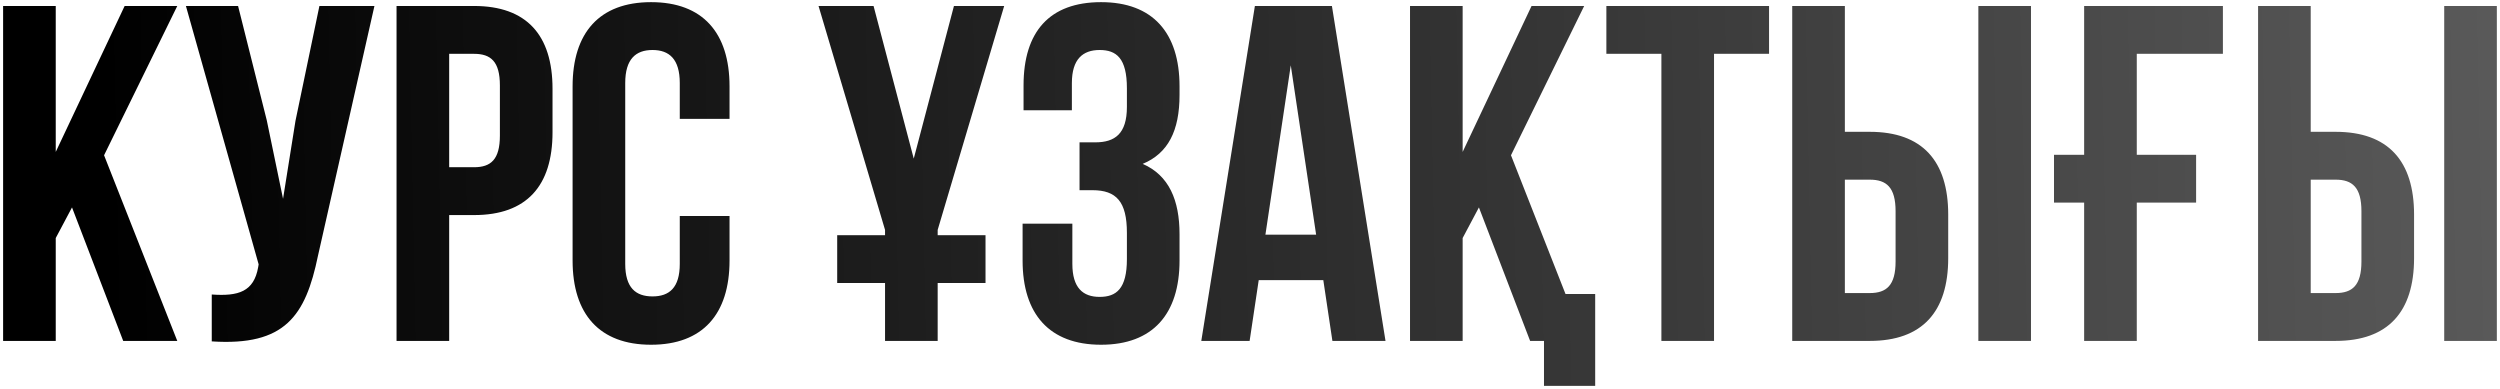
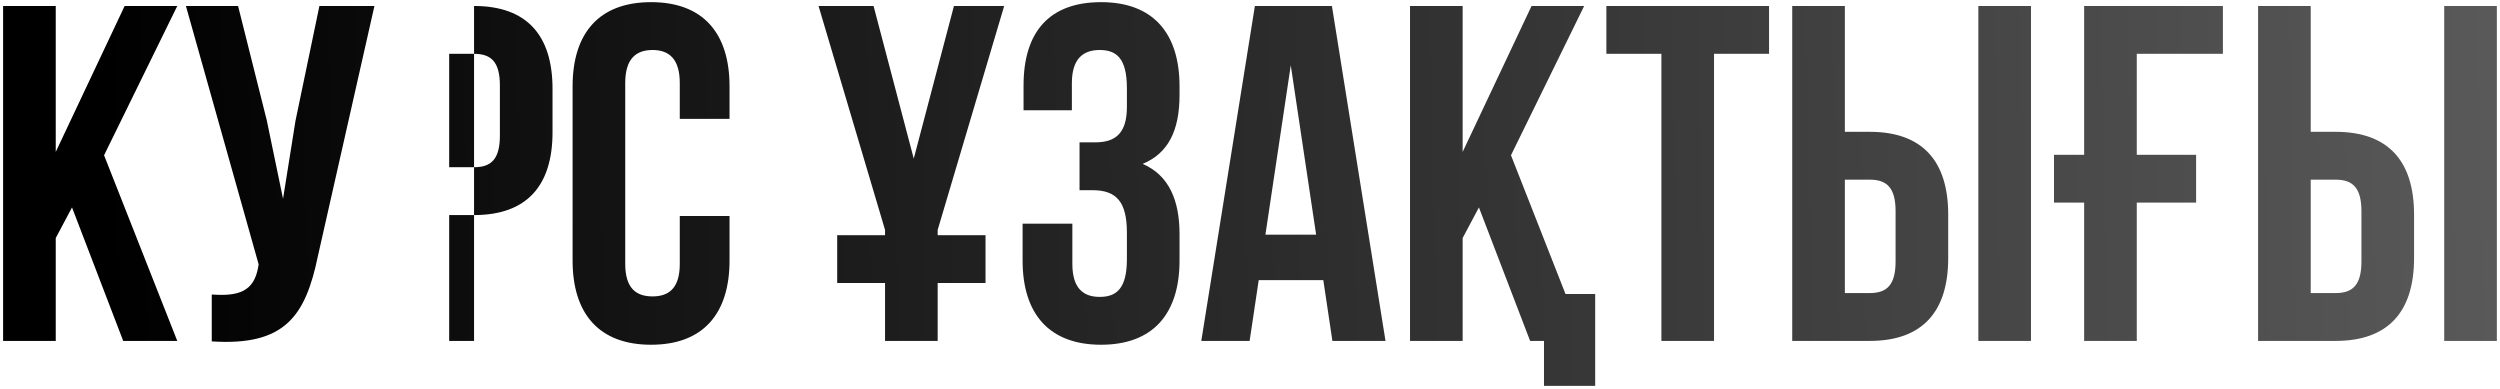
<svg xmlns="http://www.w3.org/2000/svg" width="418" height="65" viewBox="0 0 418 65" fill="none">
-   <path d="M20.6 57H29.64L17.4 25.96L29.64 1H20.84L9.32 25.4V1H0.52V57H9.32V39.8L12.04 34.68L20.6 57ZM62.605 1H53.405L49.405 20.2L47.325 33.24L44.605 20.12L39.805 1H31.085L43.245 44.2L43.165 44.68C42.445 48.76 39.885 49.56 35.405 49.24V57.08C47.645 57.88 51.085 52.84 53.165 42.76L62.605 1ZM79.262 1H66.302V57H75.102V35.96H79.262C88.062 35.96 92.382 31.08 92.382 22.12V14.84C92.382 5.88 88.062 1 79.262 1ZM79.262 9C82.062 9 83.582 10.28 83.582 14.28V22.68C83.582 26.68 82.062 27.96 79.262 27.96H75.102V9H79.262ZM113.658 36.12V44.12C113.658 48.12 111.898 49.56 109.098 49.56C106.298 49.56 104.538 48.12 104.538 44.12V13.88C104.538 9.88 106.298 8.36 109.098 8.36C111.898 8.36 113.658 9.88 113.658 13.88V19.88H121.978V14.44C121.978 5.48 117.498 0.36 108.858 0.36C100.218 0.36 95.738 5.48 95.738 14.44V43.56C95.738 52.52 100.218 57.64 108.858 57.64C117.498 57.64 121.978 52.52 121.978 43.56V36.12H113.658ZM139.979 47.32H147.979V57H156.779V47.32H164.779V39.32H156.779V38.44L167.899 1H159.499L152.779 26.52L146.059 1H136.859L147.979 38.44V39.32H139.979V47.32ZM188.418 17.88C188.418 22.36 186.418 23.8 183.138 23.8H180.498V31.8H182.658C186.658 31.8 188.418 33.72 188.418 38.92V43.32C188.418 48.28 186.658 49.64 183.858 49.64C181.058 49.64 179.298 48.12 179.298 44.12V37.4H170.978V43.56C170.978 52.52 175.458 57.64 184.098 57.64C192.738 57.64 197.218 52.52 197.218 43.56V39.16C197.218 33.48 195.458 29.32 191.058 27.4C195.298 25.64 197.218 21.88 197.218 15.88V14.44C197.218 5.48 192.738 0.36 184.098 0.36C175.458 0.36 171.138 5.32 171.138 14.28V18.44H179.218V13.88C179.218 9.88 181.058 8.36 183.858 8.36C186.658 8.36 188.418 9.72 188.418 14.76V17.88ZM222.697 1H209.817L200.857 57H208.937L210.457 46.84H221.257L222.777 57H231.657L222.697 1ZM215.817 10.92L220.057 39.24H211.577L215.817 10.92ZM255.835 57H258.155V64.52H266.715V49.16H261.755L252.635 25.96L264.875 1H256.075L244.555 25.4V1H235.755V57H244.555V39.8L247.275 34.68L255.835 57ZM268.585 9H277.785V57H286.585V9H295.785V1H268.585V9ZM312.621 57C321.421 57 325.741 52.12 325.741 43.16V35.88C325.741 26.92 321.421 22.04 312.621 22.04H308.461V1H299.661V57H312.621ZM308.461 49V30.04H312.621C315.421 30.04 316.941 31.32 316.941 35.32V43.72C316.941 47.72 315.421 49 312.621 49H308.461ZM339.581 57V1H330.781V57H339.581ZM343.429 33.88H348.469V57H357.269V33.88H367.189V25.88H357.269V9H371.669V1H348.469V25.88H343.429V33.88ZM390.512 57C399.312 57 403.632 52.12 403.632 43.16V35.88C403.632 26.92 399.312 22.04 390.512 22.04H386.352V1H377.552V57H390.512ZM386.352 49V30.04H390.512C393.312 30.04 394.832 31.32 394.832 35.32V43.72C394.832 47.72 393.312 49 390.512 49H386.352ZM417.472 57V1H408.672V57H417.472Z" fill="url(#paint0_linear_133_13)" />
+   <path d="M20.6 57H29.64L17.4 25.96L29.64 1H20.84L9.32 25.4V1H0.52V57H9.32V39.8L12.04 34.68L20.6 57ZM62.605 1H53.405L49.405 20.2L47.325 33.24L44.605 20.12L39.805 1H31.085L43.245 44.2L43.165 44.68C42.445 48.76 39.885 49.56 35.405 49.24V57.08C47.645 57.88 51.085 52.84 53.165 42.76L62.605 1ZM79.262 1V57H75.102V35.96H79.262C88.062 35.96 92.382 31.08 92.382 22.12V14.84C92.382 5.88 88.062 1 79.262 1ZM79.262 9C82.062 9 83.582 10.28 83.582 14.28V22.68C83.582 26.68 82.062 27.96 79.262 27.96H75.102V9H79.262ZM113.658 36.12V44.12C113.658 48.12 111.898 49.56 109.098 49.56C106.298 49.56 104.538 48.12 104.538 44.12V13.88C104.538 9.88 106.298 8.36 109.098 8.36C111.898 8.36 113.658 9.88 113.658 13.88V19.88H121.978V14.44C121.978 5.48 117.498 0.36 108.858 0.36C100.218 0.36 95.738 5.48 95.738 14.44V43.56C95.738 52.52 100.218 57.64 108.858 57.64C117.498 57.64 121.978 52.52 121.978 43.56V36.12H113.658ZM139.979 47.32H147.979V57H156.779V47.32H164.779V39.32H156.779V38.44L167.899 1H159.499L152.779 26.52L146.059 1H136.859L147.979 38.44V39.32H139.979V47.32ZM188.418 17.88C188.418 22.36 186.418 23.8 183.138 23.8H180.498V31.8H182.658C186.658 31.8 188.418 33.72 188.418 38.92V43.32C188.418 48.28 186.658 49.64 183.858 49.64C181.058 49.64 179.298 48.12 179.298 44.12V37.4H170.978V43.56C170.978 52.52 175.458 57.64 184.098 57.64C192.738 57.64 197.218 52.52 197.218 43.56V39.16C197.218 33.48 195.458 29.32 191.058 27.4C195.298 25.64 197.218 21.88 197.218 15.88V14.44C197.218 5.48 192.738 0.36 184.098 0.36C175.458 0.36 171.138 5.32 171.138 14.28V18.44H179.218V13.88C179.218 9.88 181.058 8.36 183.858 8.36C186.658 8.36 188.418 9.72 188.418 14.76V17.88ZM222.697 1H209.817L200.857 57H208.937L210.457 46.84H221.257L222.777 57H231.657L222.697 1ZM215.817 10.92L220.057 39.24H211.577L215.817 10.92ZM255.835 57H258.155V64.52H266.715V49.16H261.755L252.635 25.96L264.875 1H256.075L244.555 25.4V1H235.755V57H244.555V39.8L247.275 34.68L255.835 57ZM268.585 9H277.785V57H286.585V9H295.785V1H268.585V9ZM312.621 57C321.421 57 325.741 52.12 325.741 43.16V35.88C325.741 26.92 321.421 22.04 312.621 22.04H308.461V1H299.661V57H312.621ZM308.461 49V30.04H312.621C315.421 30.04 316.941 31.32 316.941 35.32V43.72C316.941 47.72 315.421 49 312.621 49H308.461ZM339.581 57V1H330.781V57H339.581ZM343.429 33.88H348.469V57H357.269V33.88H367.189V25.88H357.269V9H371.669V1H348.469V25.88H343.429V33.88ZM390.512 57C399.312 57 403.632 52.12 403.632 43.16V35.88C403.632 26.92 399.312 22.04 390.512 22.04H386.352V1H377.552V57H390.512ZM386.352 49V30.04H390.512C393.312 30.04 394.832 31.32 394.832 35.32V43.72C394.832 47.72 393.312 49 390.512 49H386.352ZM417.472 57V1H408.672V57H417.472Z" fill="url(#paint0_linear_133_13)" />
  <defs>
    <linearGradient id="paint0_linear_133_13" x1="17.802" y1="54.651" x2="421.784" y2="46.545" gradientUnits="userSpaceOnUse">
      <stop />
      <stop offset="1" stop-color="#5A5A5A" />
    </linearGradient>
  </defs>
</svg>